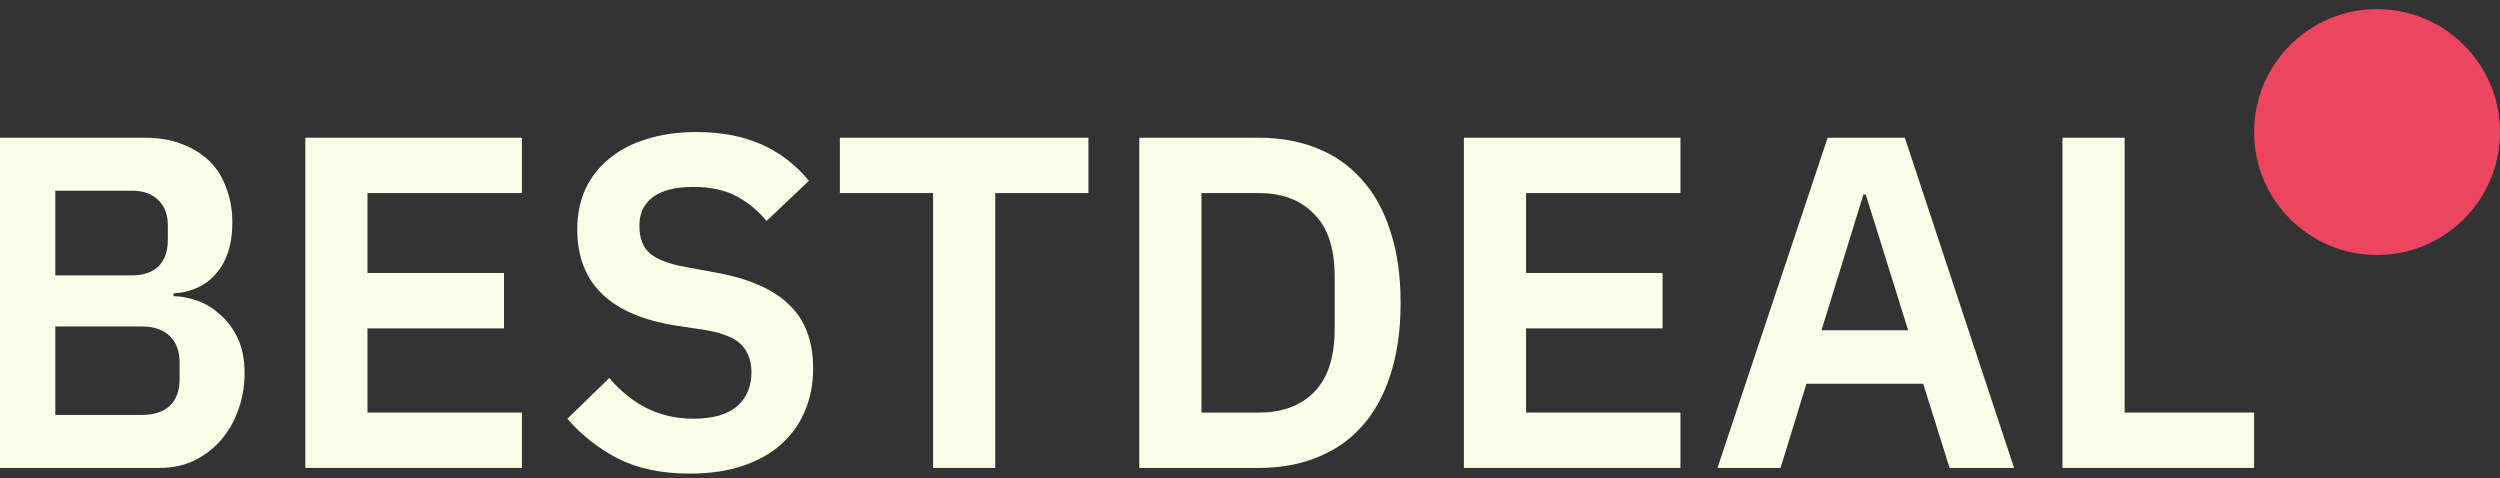
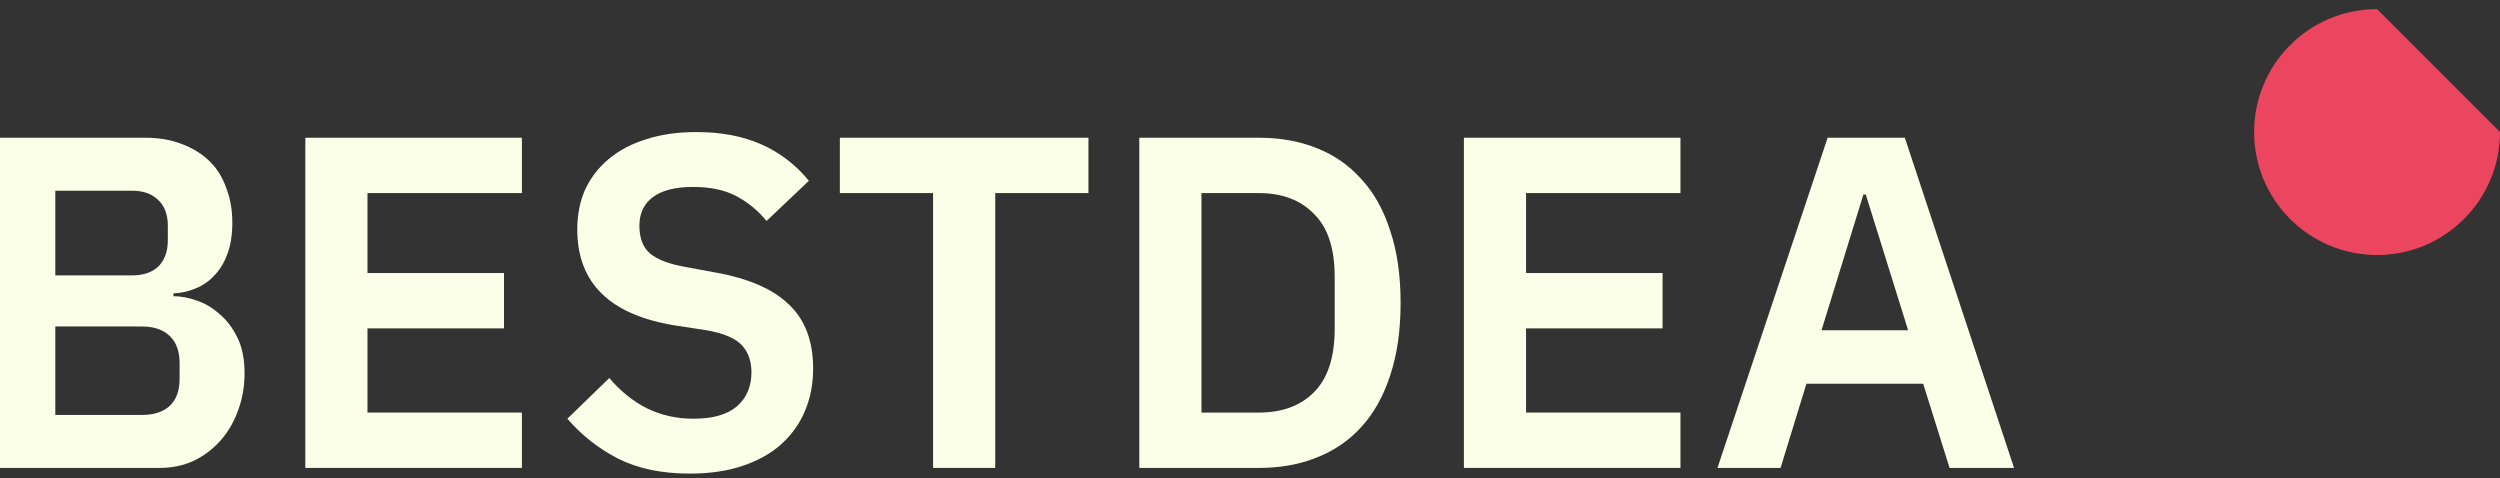
<svg xmlns="http://www.w3.org/2000/svg" width="366" height="70" viewBox="0 0 366 70" fill="none">
  <rect x="0" y="0" width="366" height="70" fill="#333333" stroke="none" />
  <g clip-path="url(#clip0_774_12030)">
-     <path d="M366 19.334C366 29.275 357.941 37.334 348 37.334C338.059 37.334 330 29.275 330 19.334C330 9.393 338.059 1.334 348 1.334C357.941 1.334 366 9.393 366 19.334Z" fill="#EB455F" />
+     <path d="M366 19.334C366 29.275 357.941 37.334 348 37.334C338.059 37.334 330 29.275 330 19.334C330 9.393 338.059 1.334 348 1.334Z" fill="#EB455F" />
    <path d="M-1 20.165H21.262C23.238 20.165 25.007 20.465 26.569 21.065C28.177 21.666 29.533 22.497 30.635 23.558C31.738 24.62 32.565 25.936 33.117 27.506C33.714 29.029 34.013 30.714 34.013 32.561C34.013 34.408 33.76 35.978 33.254 37.27C32.795 38.517 32.152 39.556 31.325 40.387C30.544 41.218 29.625 41.841 28.568 42.256C27.557 42.672 26.5 42.903 25.397 42.949V43.364C26.454 43.364 27.58 43.572 28.774 43.988C30.015 44.403 31.141 45.073 32.152 45.996C33.208 46.873 34.081 48.027 34.771 49.459C35.46 50.844 35.804 52.575 35.804 54.653C35.804 56.592 35.483 58.415 34.84 60.123C34.242 61.785 33.392 63.24 32.289 64.486C31.187 65.733 29.877 66.725 28.361 67.464C26.845 68.157 25.191 68.503 23.398 68.503H-1V20.165ZM8.098 60.747H20.779C22.526 60.747 23.881 60.308 24.846 59.431C25.811 58.508 26.293 57.192 26.293 55.484V53.129C26.293 51.421 25.811 50.105 24.846 49.182C23.881 48.258 22.526 47.797 20.779 47.797H8.098V60.747ZM8.098 40.317H19.332C20.986 40.317 22.273 39.879 23.192 39.002C24.111 38.078 24.57 36.809 24.57 35.193V33.046C24.57 31.43 24.111 30.183 23.192 29.306C22.273 28.383 20.986 27.921 19.332 27.921H8.098V40.317Z" fill="#FCFFE7" />
    <path d="M44.701 68.503V20.165H76.406V28.267H53.799V39.971H73.787V48.074H53.799V60.401H76.406V68.503H44.701Z" fill="#FCFFE7" />
    <path d="M100.984 69.334C96.849 69.334 93.334 68.595 90.439 67.118C87.59 65.641 85.132 63.702 83.064 61.301L89.198 55.345C90.853 57.284 92.69 58.761 94.712 59.777C96.78 60.793 99.054 61.301 101.535 61.301C104.338 61.301 106.452 60.701 107.876 59.5C109.301 58.254 110.013 56.592 110.013 54.514C110.013 52.898 109.553 51.582 108.634 50.567C107.715 49.551 105.992 48.812 103.465 48.351L98.916 47.658C89.313 46.135 84.512 41.449 84.512 33.6C84.512 31.43 84.902 29.468 85.683 27.713C86.51 25.959 87.682 24.459 89.198 23.212C90.715 21.966 92.53 21.019 94.643 20.373C96.803 19.68 99.238 19.334 101.949 19.334C105.579 19.334 108.749 19.934 111.46 21.134C114.171 22.335 116.492 24.112 118.421 26.467L112.218 32.353C111.024 30.876 109.576 29.676 107.876 28.752C106.176 27.829 104.04 27.367 101.466 27.367C98.847 27.367 96.872 27.875 95.539 28.891C94.253 29.86 93.609 31.245 93.609 33.046C93.609 34.893 94.138 36.255 95.195 37.132C96.251 38.009 97.951 38.655 100.295 39.071L104.775 39.902C109.645 40.779 113.229 42.349 115.527 44.611C117.87 46.827 119.042 49.943 119.042 53.96C119.042 56.268 118.628 58.369 117.801 60.262C117.02 62.109 115.848 63.725 114.286 65.11C112.77 66.448 110.886 67.487 108.634 68.226C106.429 68.965 103.879 69.334 100.984 69.334Z" fill="#FCFFE7" />
    <path d="M145.701 28.267V68.503H136.603V28.267H122.956V20.165H159.347V28.267H145.701Z" fill="#FCFFE7" />
    <path d="M166.796 20.165H184.303C187.427 20.165 190.253 20.673 192.78 21.689C195.353 22.704 197.536 24.228 199.328 26.259C201.166 28.244 202.567 30.761 203.532 33.808C204.543 36.809 205.048 40.317 205.048 44.334C205.048 48.351 204.543 51.883 203.532 54.93C202.567 57.931 201.166 60.447 199.328 62.478C197.536 64.463 195.353 65.964 192.78 66.979C190.253 67.995 187.427 68.503 184.303 68.503H166.796V20.165ZM184.303 60.401C187.703 60.401 190.391 59.408 192.366 57.423C194.388 55.391 195.399 52.298 195.399 48.143V40.525C195.399 36.37 194.388 33.3 192.366 31.315C190.391 29.283 187.703 28.267 184.303 28.267H175.894V60.401H184.303Z" fill="#FCFFE7" />
    <path d="M214.315 68.503V20.165H246.019V28.267H223.413V39.971H243.4V48.074H223.413V60.401H246.019V68.503H214.315Z" fill="#FCFFE7" />
    <path d="M285.416 68.503L281.556 56.176H264.464L260.673 68.503H251.437L267.565 20.165H278.868L294.858 68.503H285.416ZM273.148 28.475H272.803L266.669 48.351H279.351L273.148 28.475Z" fill="#FCFFE7" />
-     <path d="M301.949 68.503V20.165H311.046V60.401H330V68.503H301.949Z" fill="#FCFFE7" />
  </g>
  <defs>
    <clipPath id="clip0_774_12030">
      <rect width="366" height="70" fill="white" />
    </clipPath>
  </defs>
</svg>